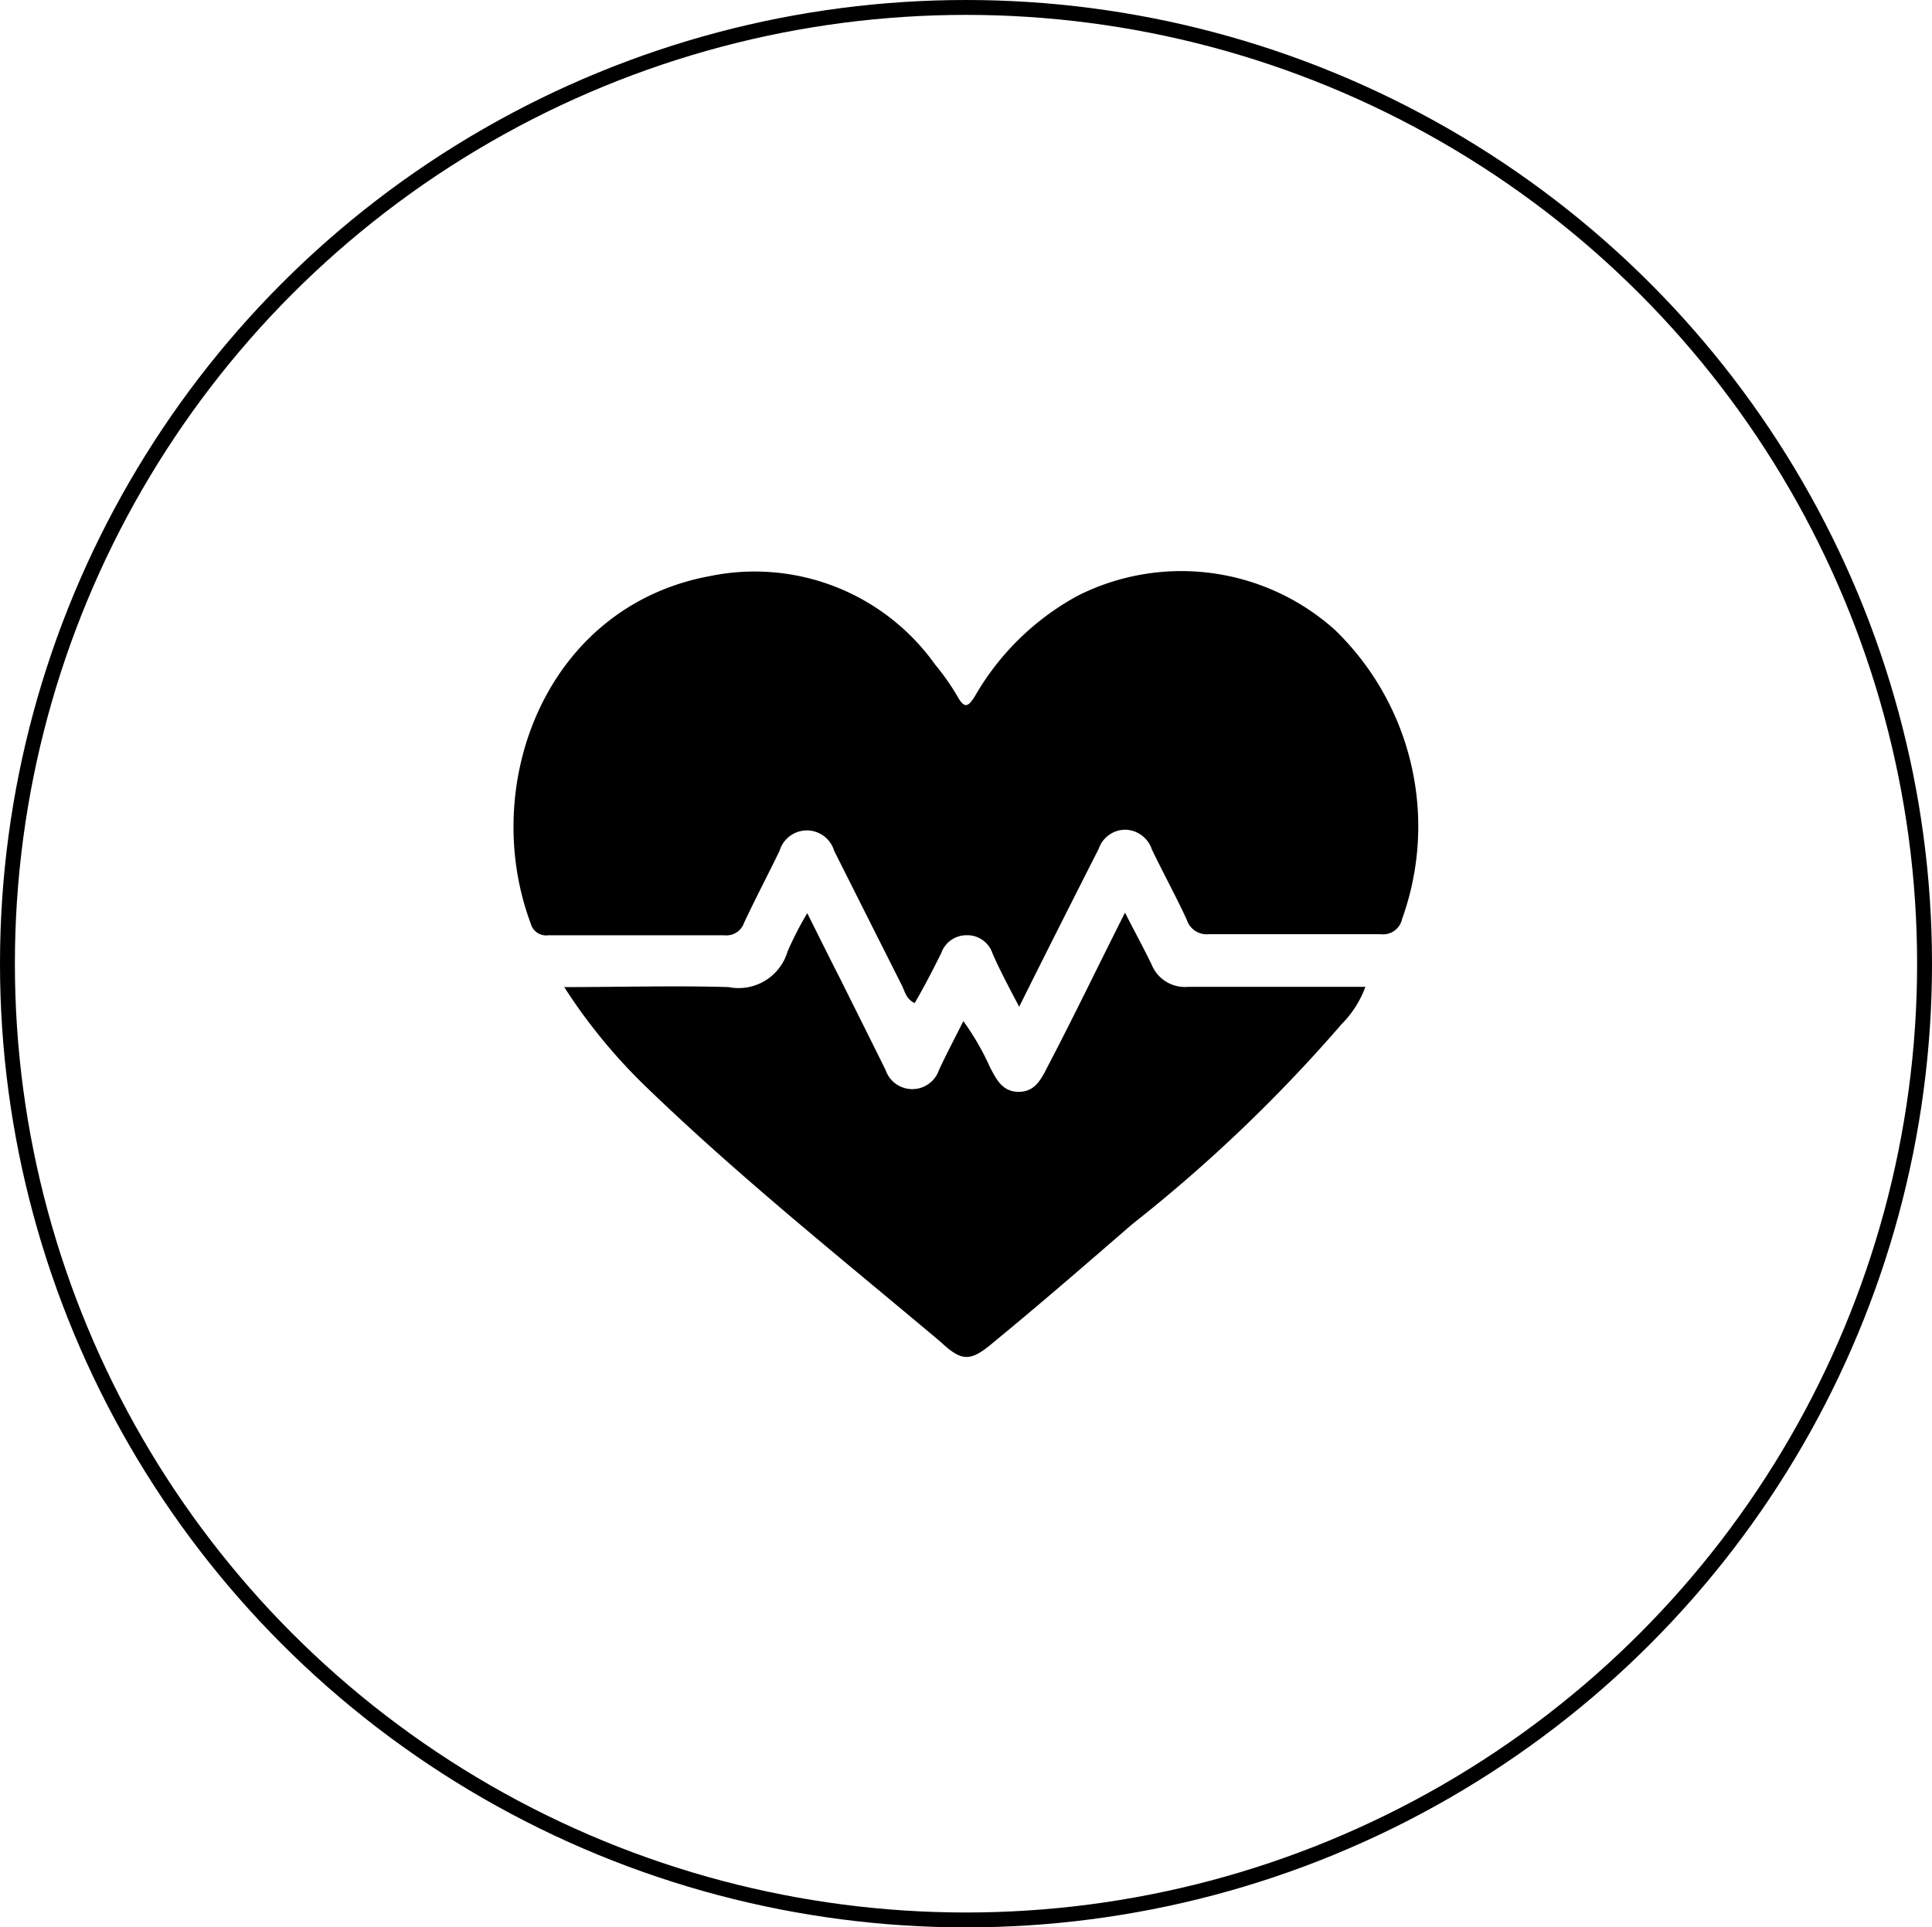
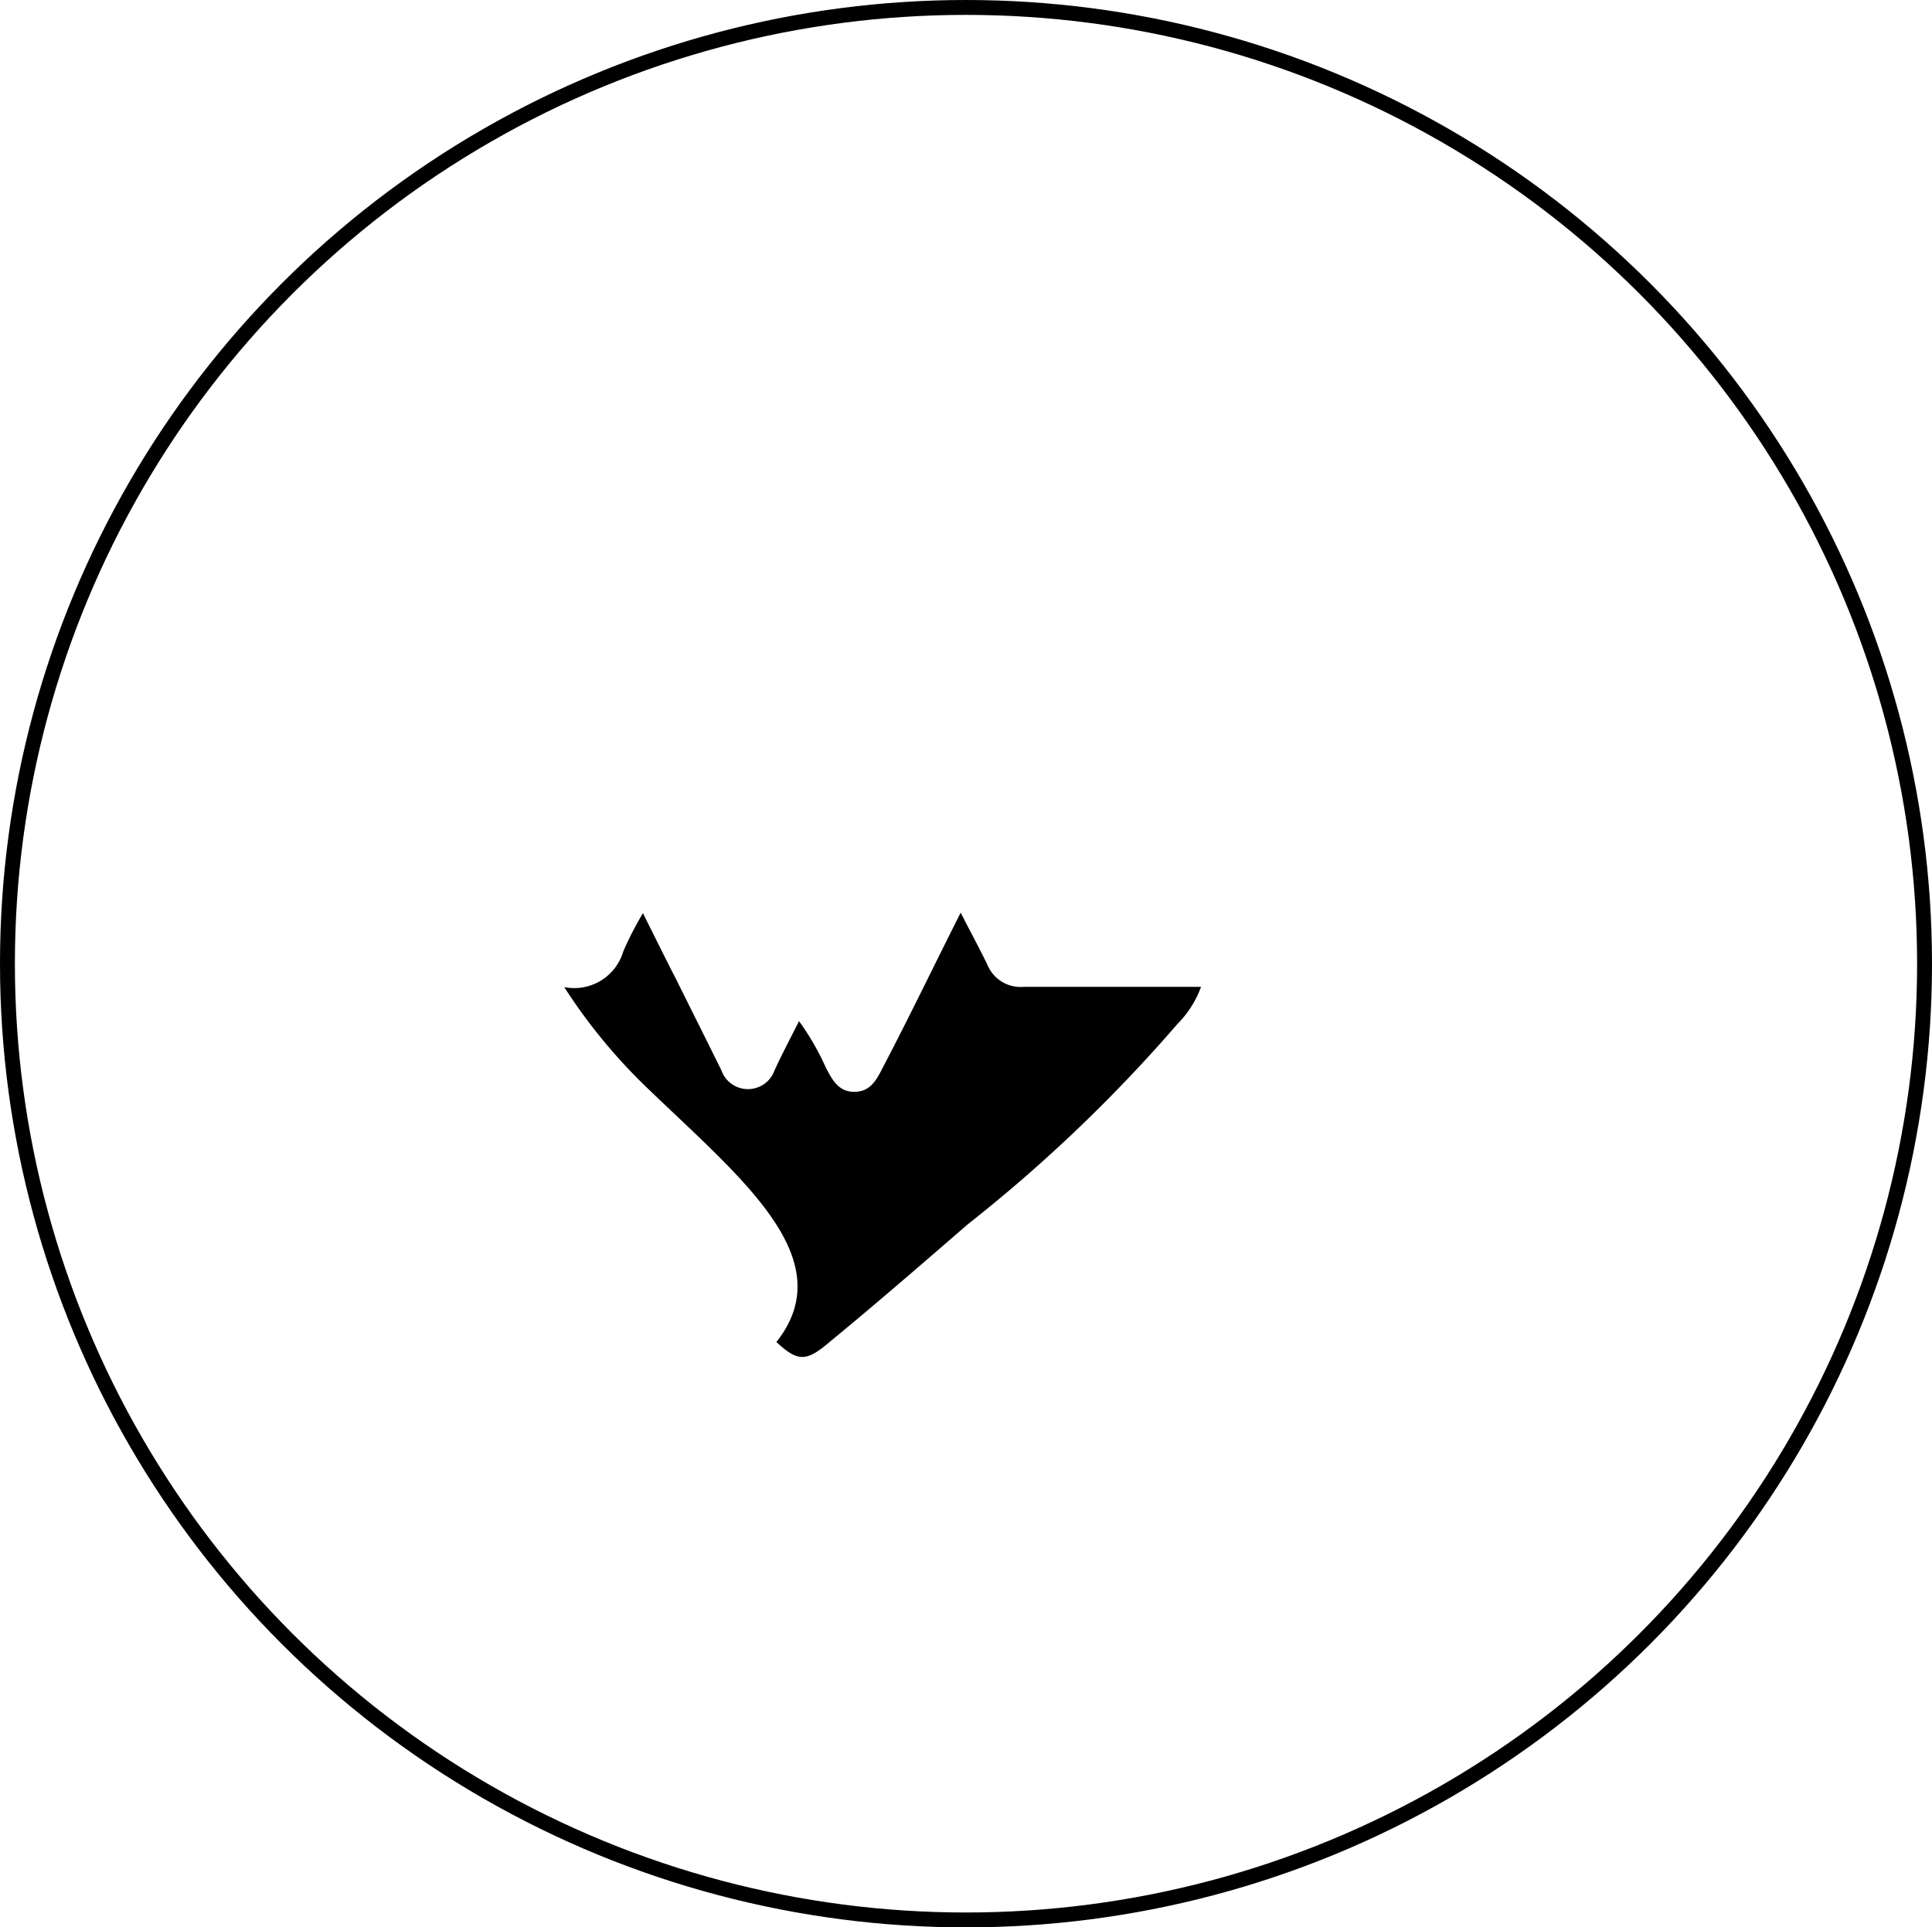
<svg xmlns="http://www.w3.org/2000/svg" viewBox="0 0 72.66 72.5">
  <defs>
    <style>.cls-1{fill:none;stroke:#000;stroke-width:0.56px;}</style>
  </defs>
  <g id="Capa_2" data-name="Capa 2">
    <g id="Capa_1-2" data-name="Capa 1">
      <ellipse class="cls-1" cx="36.33" cy="36.25" rx="36.05" ry="35.97" />
-       <path d="M38.33,37.87c-.4-.76-.73-1.38-1-2a1,1,0,0,0-1-.69,1,1,0,0,0-.93.67c-.31.62-.63,1.25-1,1.88-.33-.15-.37-.45-.49-.68Q32.63,34.51,31.37,32a1.07,1.07,0,0,0-2.05,0c-.44.91-.91,1.8-1.34,2.72a.7.7,0,0,1-.75.46c-2.2,0-4.4,0-6.6,0a.6.6,0,0,1-.67-.44c-1.95-5.22.56-11.93,6.74-13.07A8.33,8.33,0,0,1,35.17,25,8.86,8.86,0,0,1,36,26.18c.27.49.41.42.67,0a9.92,9.92,0,0,1,3.86-3.77,8.65,8.65,0,0,1,9.67,1.28,10.28,10.28,0,0,1,2.53,10.88.73.73,0,0,1-.81.57q-3.22,0-6.45,0a.79.79,0,0,1-.84-.55c-.41-.89-.89-1.76-1.31-2.64a1.08,1.08,0,0,0-1-.74,1.06,1.06,0,0,0-1,.72C40.34,33.86,39.36,35.8,38.33,37.87Z" />
-       <path d="M21.22,37.13c2.15,0,4.17-.06,6.18,0a1.92,1.92,0,0,0,2.22-1.34,12.42,12.42,0,0,1,.74-1.44c.45.9.85,1.71,1.26,2.51.56,1.13,1.13,2.26,1.69,3.4a1.06,1.06,0,0,0,2,0c.27-.59.58-1.17.92-1.85a9.68,9.68,0,0,1,1,1.73c.24.46.47.93,1.08.93s.84-.46,1.08-.93c1-1.91,1.92-3.83,2.92-5.81.35.69.69,1.31,1,1.95a1.35,1.35,0,0,0,1.38.84c2.2,0,4.4,0,6.66,0a3.86,3.86,0,0,1-.89,1.4,57.26,57.26,0,0,1-7.88,7.53c-1.72,1.49-3.46,3-5.2,4.43-.87.74-1.19.76-2,0C31.67,47.36,27.9,44.35,24.42,41A20.93,20.93,0,0,1,21.22,37.13Z" />
+       <path d="M21.22,37.13a1.92,1.92,0,0,0,2.22-1.34,12.42,12.42,0,0,1,.74-1.44c.45.9.85,1.71,1.26,2.51.56,1.13,1.13,2.26,1.69,3.4a1.06,1.06,0,0,0,2,0c.27-.59.58-1.17.92-1.85a9.68,9.68,0,0,1,1,1.73c.24.46.47.93,1.08.93s.84-.46,1.08-.93c1-1.91,1.92-3.83,2.92-5.81.35.69.69,1.31,1,1.95a1.35,1.35,0,0,0,1.38.84c2.2,0,4.4,0,6.66,0a3.86,3.86,0,0,1-.89,1.4,57.26,57.26,0,0,1-7.88,7.53c-1.72,1.49-3.46,3-5.2,4.43-.87.74-1.19.76-2,0C31.67,47.36,27.9,44.35,24.42,41A20.93,20.93,0,0,1,21.22,37.13Z" />
    </g>
  </g>
</svg>